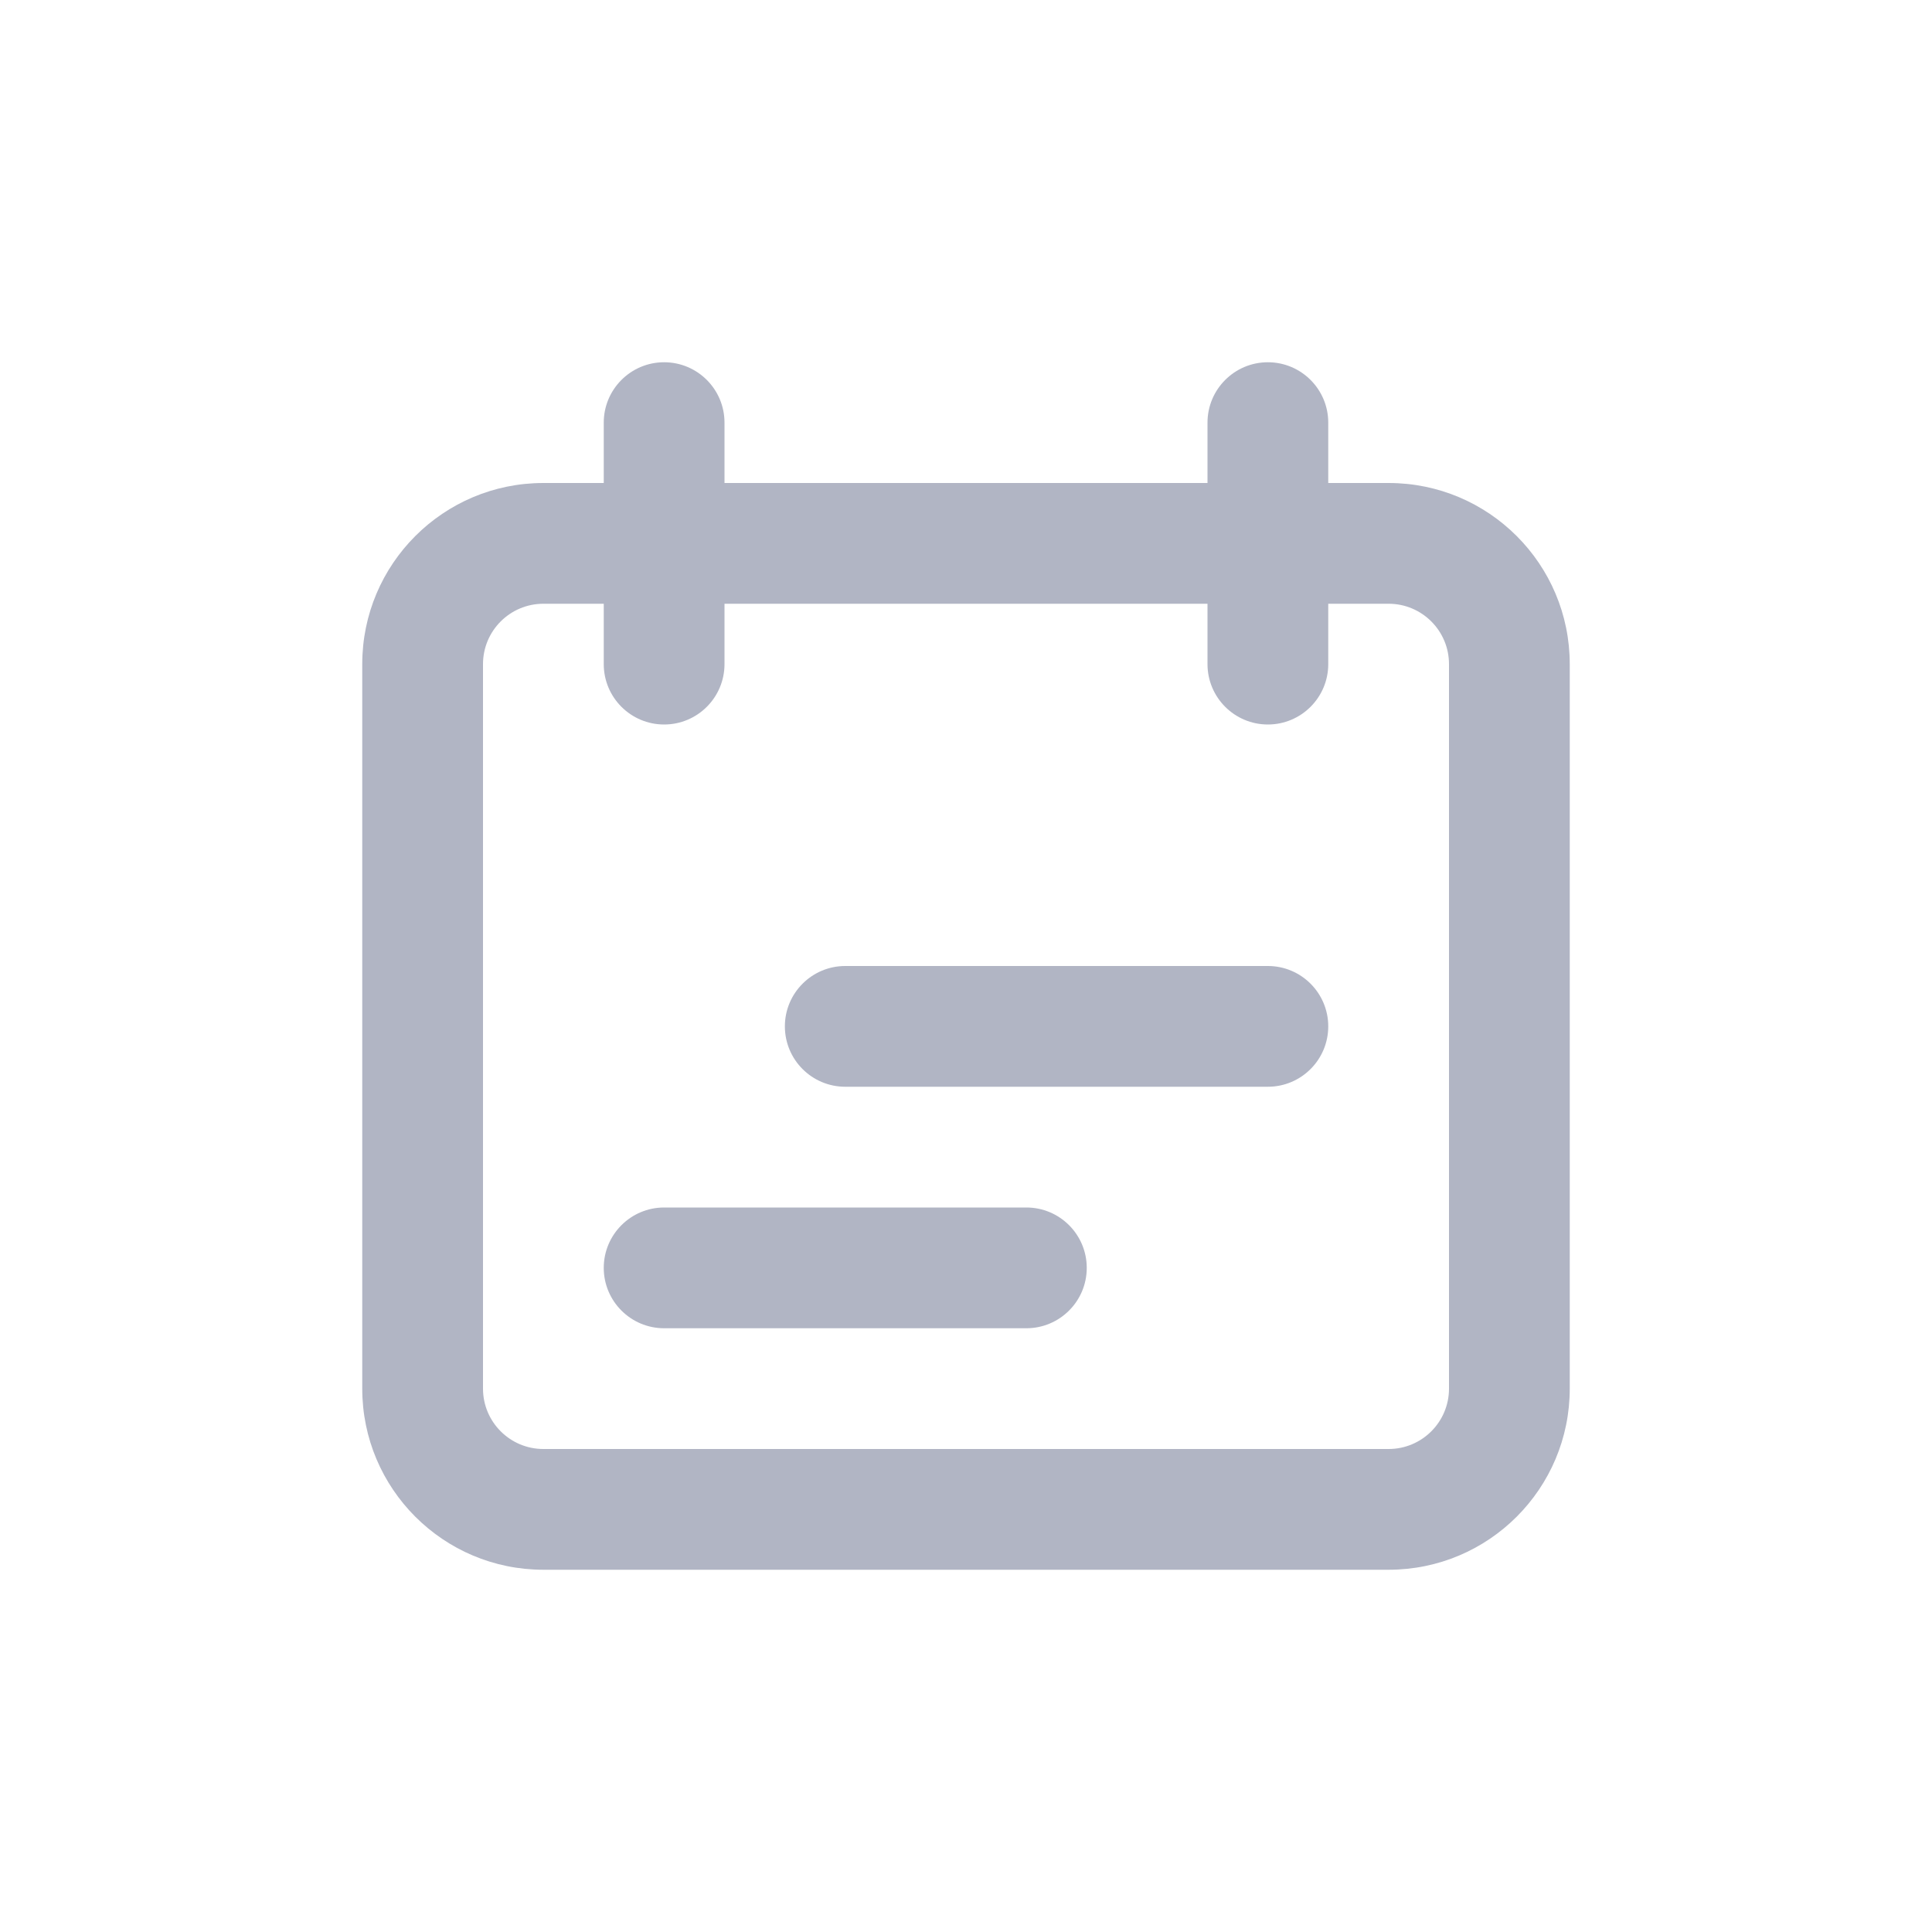
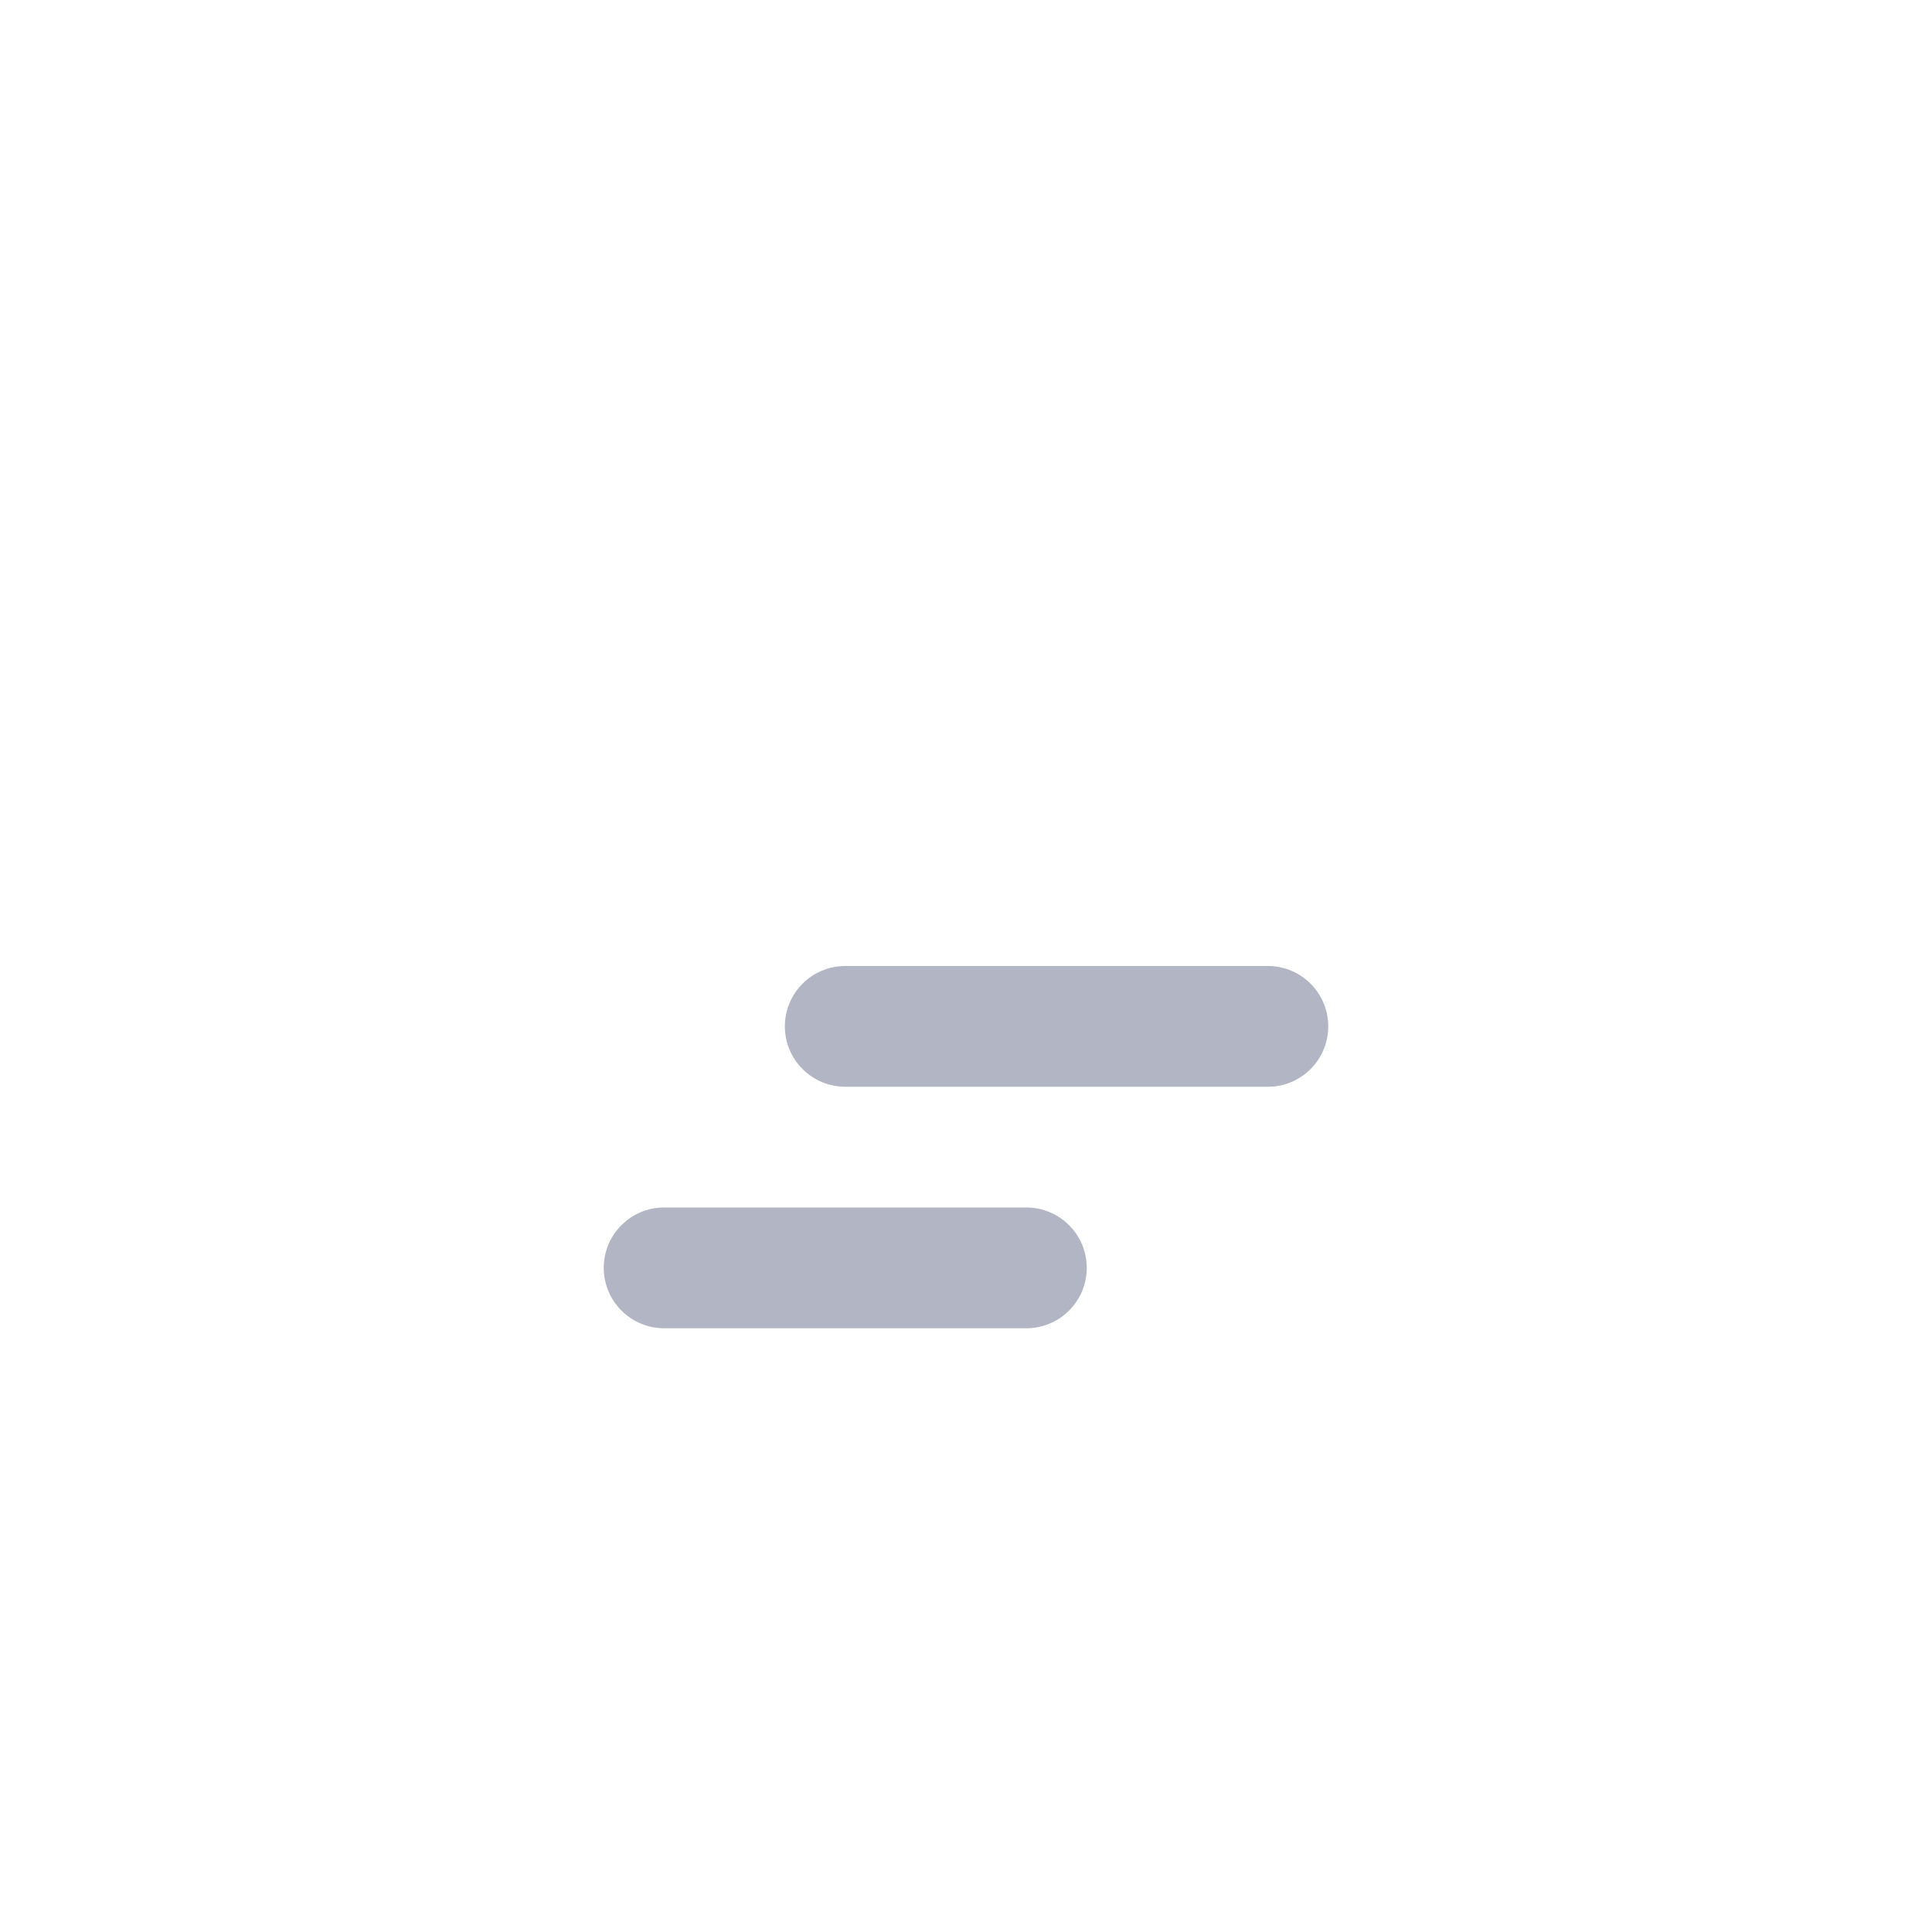
<svg xmlns="http://www.w3.org/2000/svg" width="32" height="32" viewBox="0 0 32 32" fill="none">
-   <path fill-rule="evenodd" clip-rule="evenodd" d="M23 10H9C8.448 10 8 10.448 8 11V23C8 23.552 8.448 24 9 24H23C23.552 24 24 23.552 24 23V11C24 10.448 23.552 10 23 10ZM9 8C7.343 8 6 9.343 6 11V23C6 24.657 7.343 26 9 26H23C24.657 26 26 24.657 26 23V11C26 9.343 24.657 8 23 8H9Z" fill="#B1B5C4" />
  <path fill-rule="evenodd" clip-rule="evenodd" d="M14 16C13.448 16 13 16.448 13 17C13 17.552 13.448 18 14 18H21C21.552 18 22 17.552 22 17C22 16.448 21.552 16 21 16H14ZM11 20C10.448 20 10 20.448 10 21C10 21.552 10.448 22 11 22H17C17.552 22 18 21.552 18 21C18 20.448 17.552 20 17 20H11Z" fill="#B1B5C4" />
-   <path fill-rule="evenodd" clip-rule="evenodd" d="M11 6C10.448 6 10 6.448 10 7V11C10 11.552 10.448 12 11 12C11.552 12 12 11.552 12 11V7C12 6.448 11.552 6 11 6ZM21 6C20.448 6 20 6.448 20 7V11C20 11.552 20.448 12 21 12C21.552 12 22 11.552 22 11V7C22 6.448 21.552 6 21 6Z" fill="#B1B5C4" />
</svg>